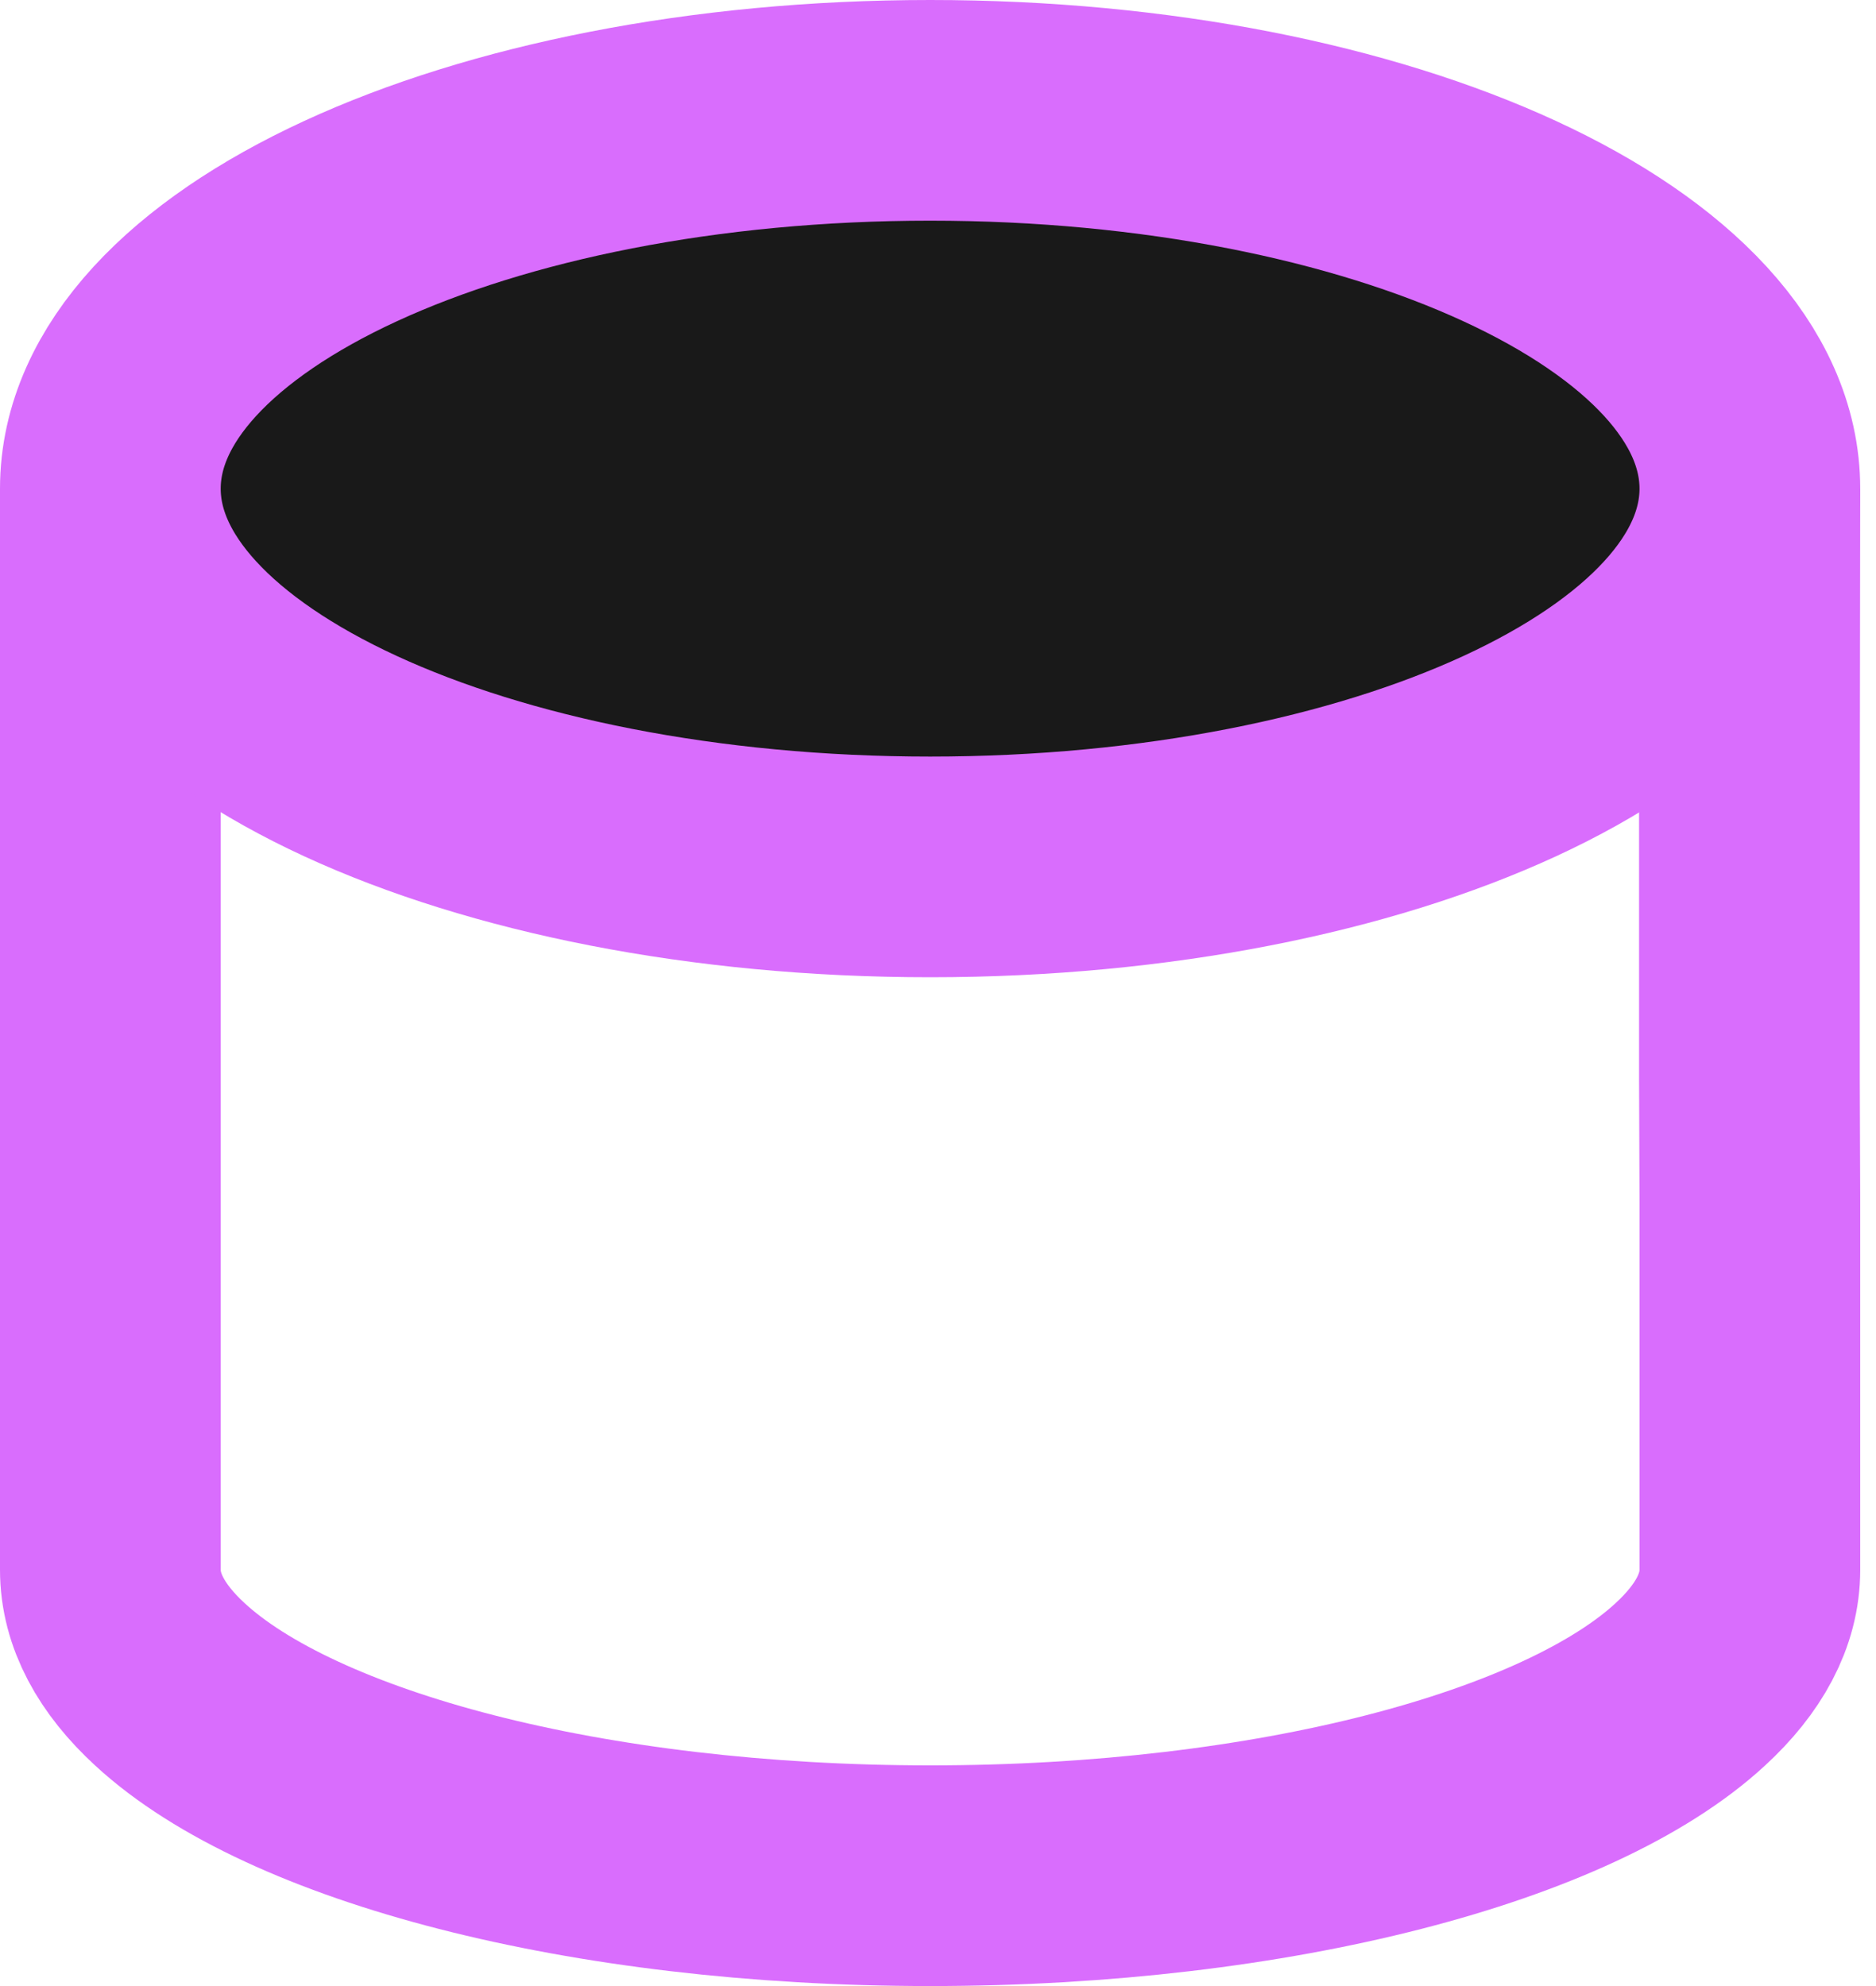
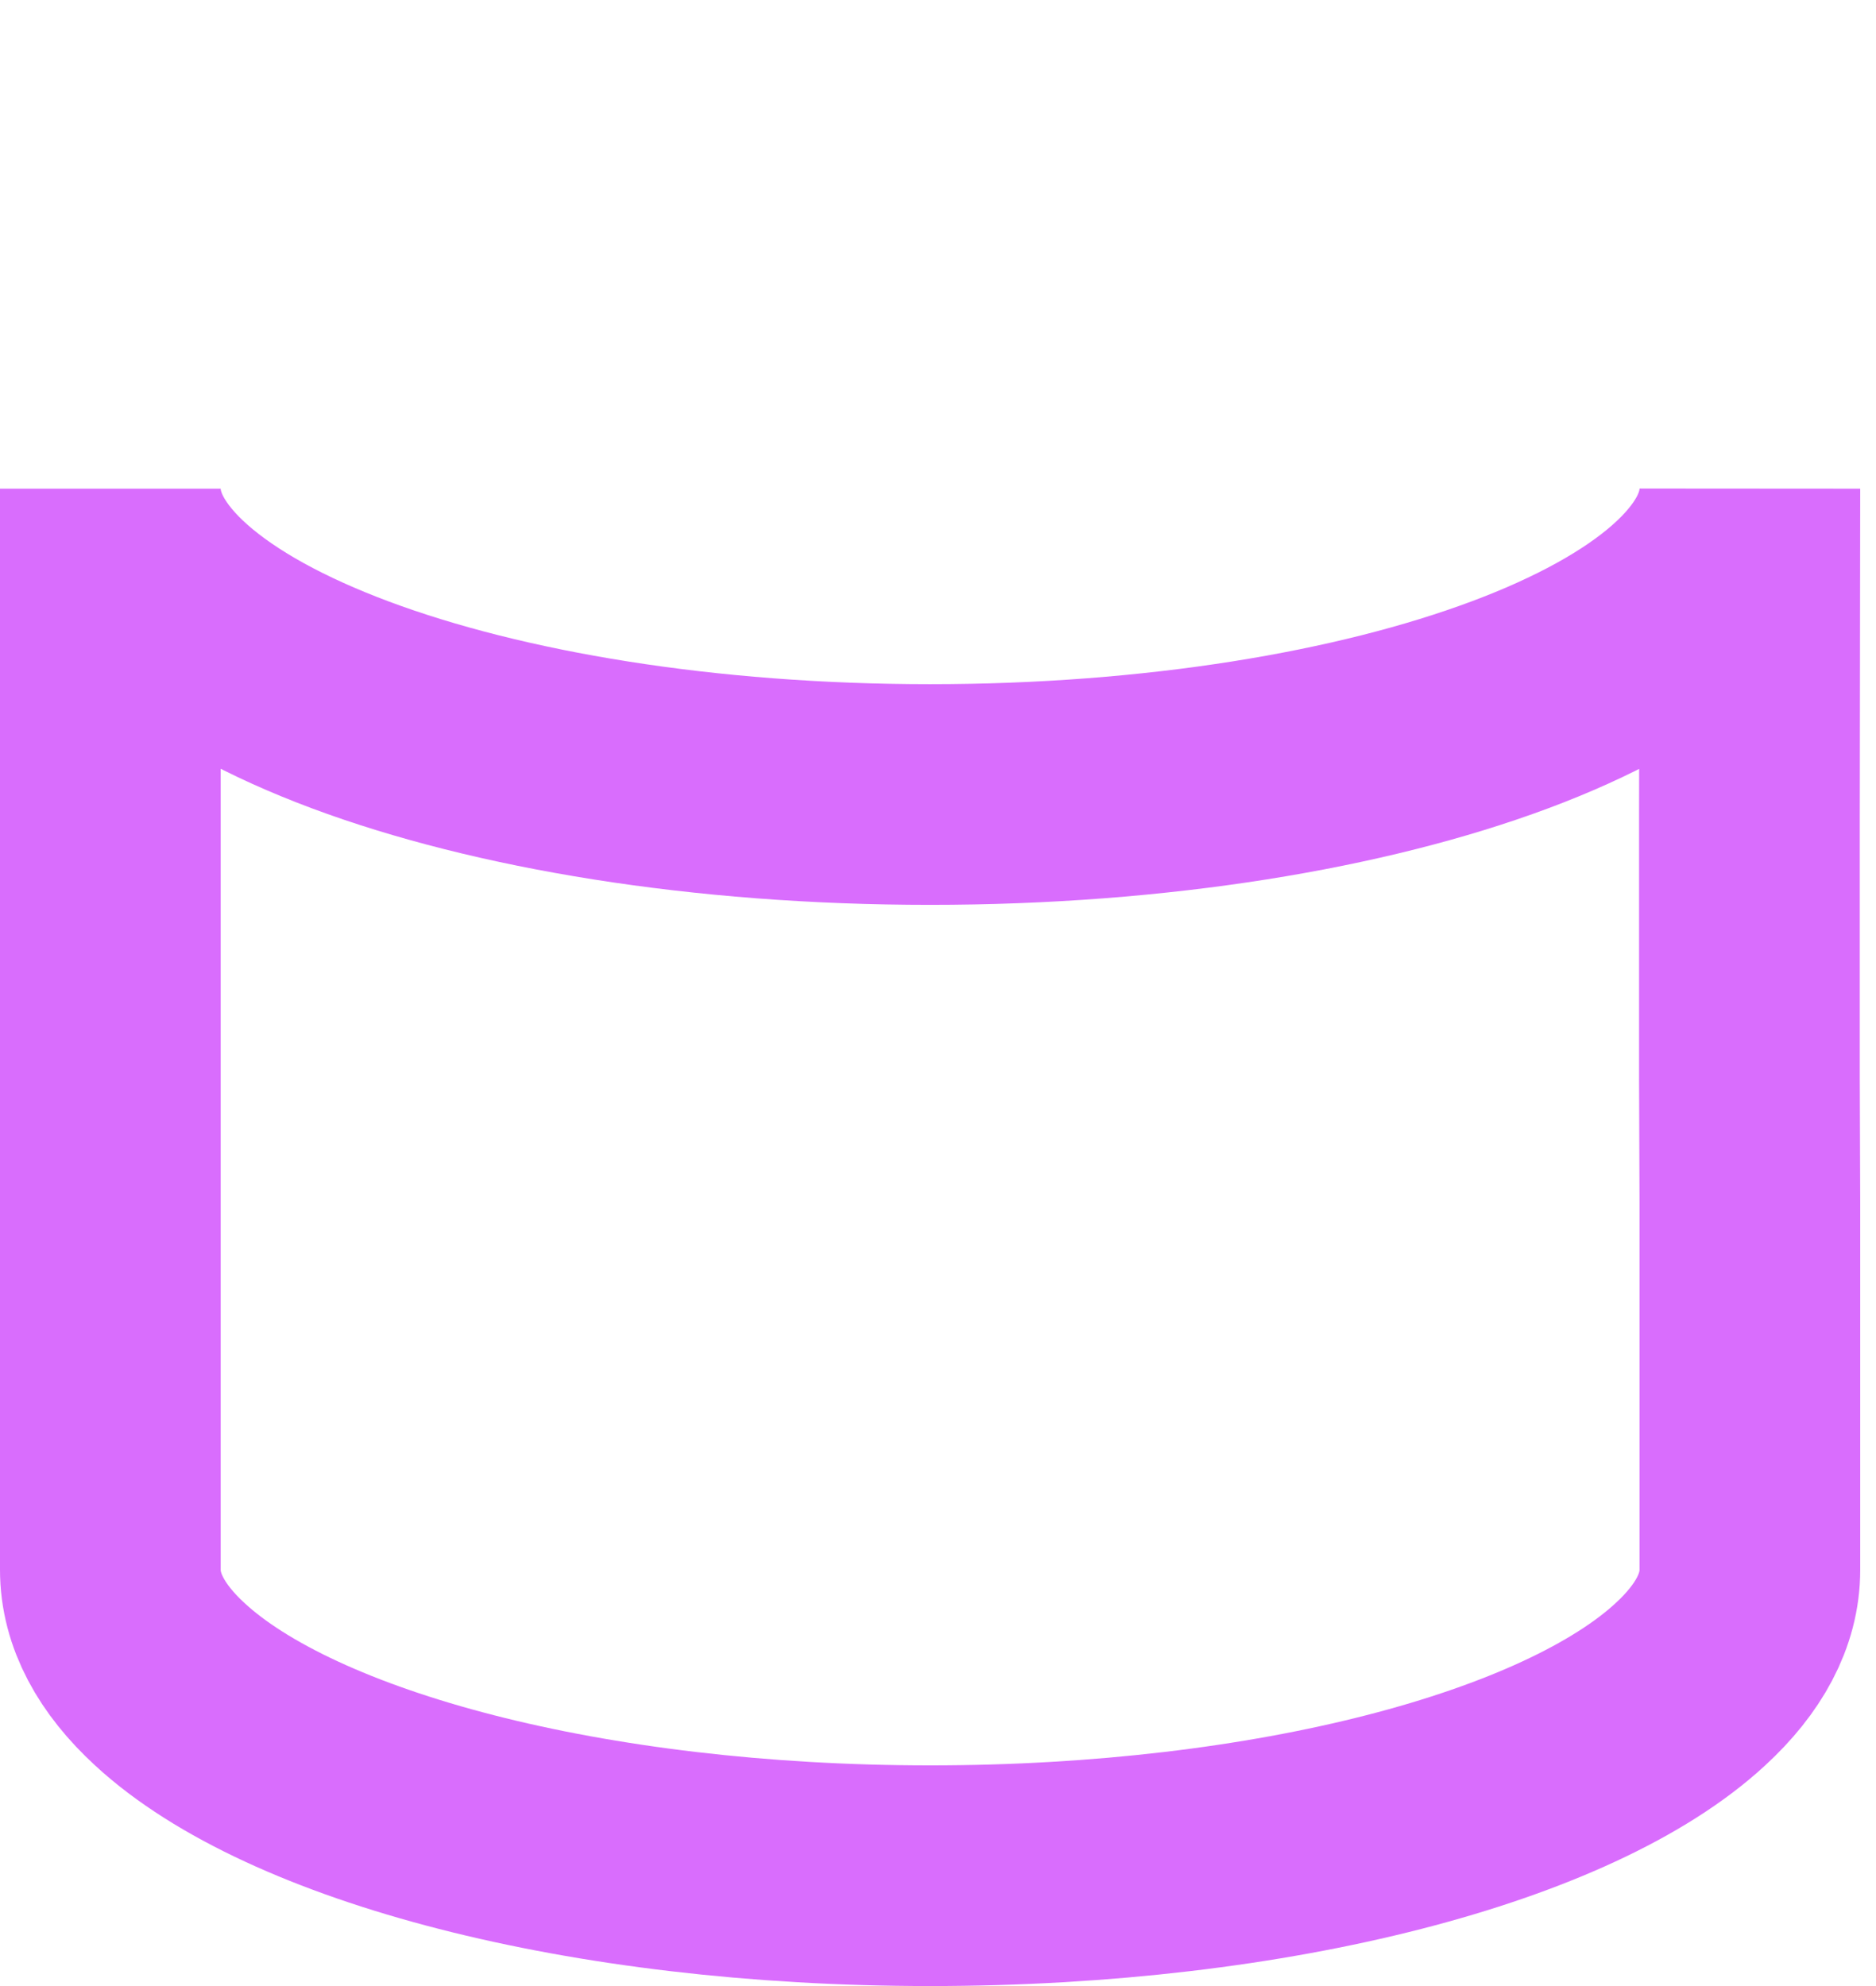
<svg xmlns="http://www.w3.org/2000/svg" width="17" height="18" viewBox="0 0 17 18" fill="none">
  <path d="M15.853 7.399V9.775L15.857 10.894V14.228C15.857 14.595 15.666 14.945 15.318 15.265C14.218 16.282 11.548 17 8.429 17C5.309 17 2.639 16.282 1.539 15.265C1.191 14.945 1 14.595 1 14.228V7.399L1 4.429C1 5.96 4.326 7.201 8.428 7.201C12.531 7.201 15.857 5.959 15.857 4.429L15.853 7.399Z" stroke="#D96DFD" stroke-width="2" stroke-miterlimit="10" />
-   <path d="M8.429 7.857C12.531 7.857 15.857 6.322 15.857 4.429C15.857 2.535 12.531 1 8.429 1C4.326 1 1 2.535 1 4.429C1 6.322 4.326 7.857 8.429 7.857Z" fill="#191919" stroke="#D96DFD" stroke-width="2" stroke-miterlimit="10" />
</svg>